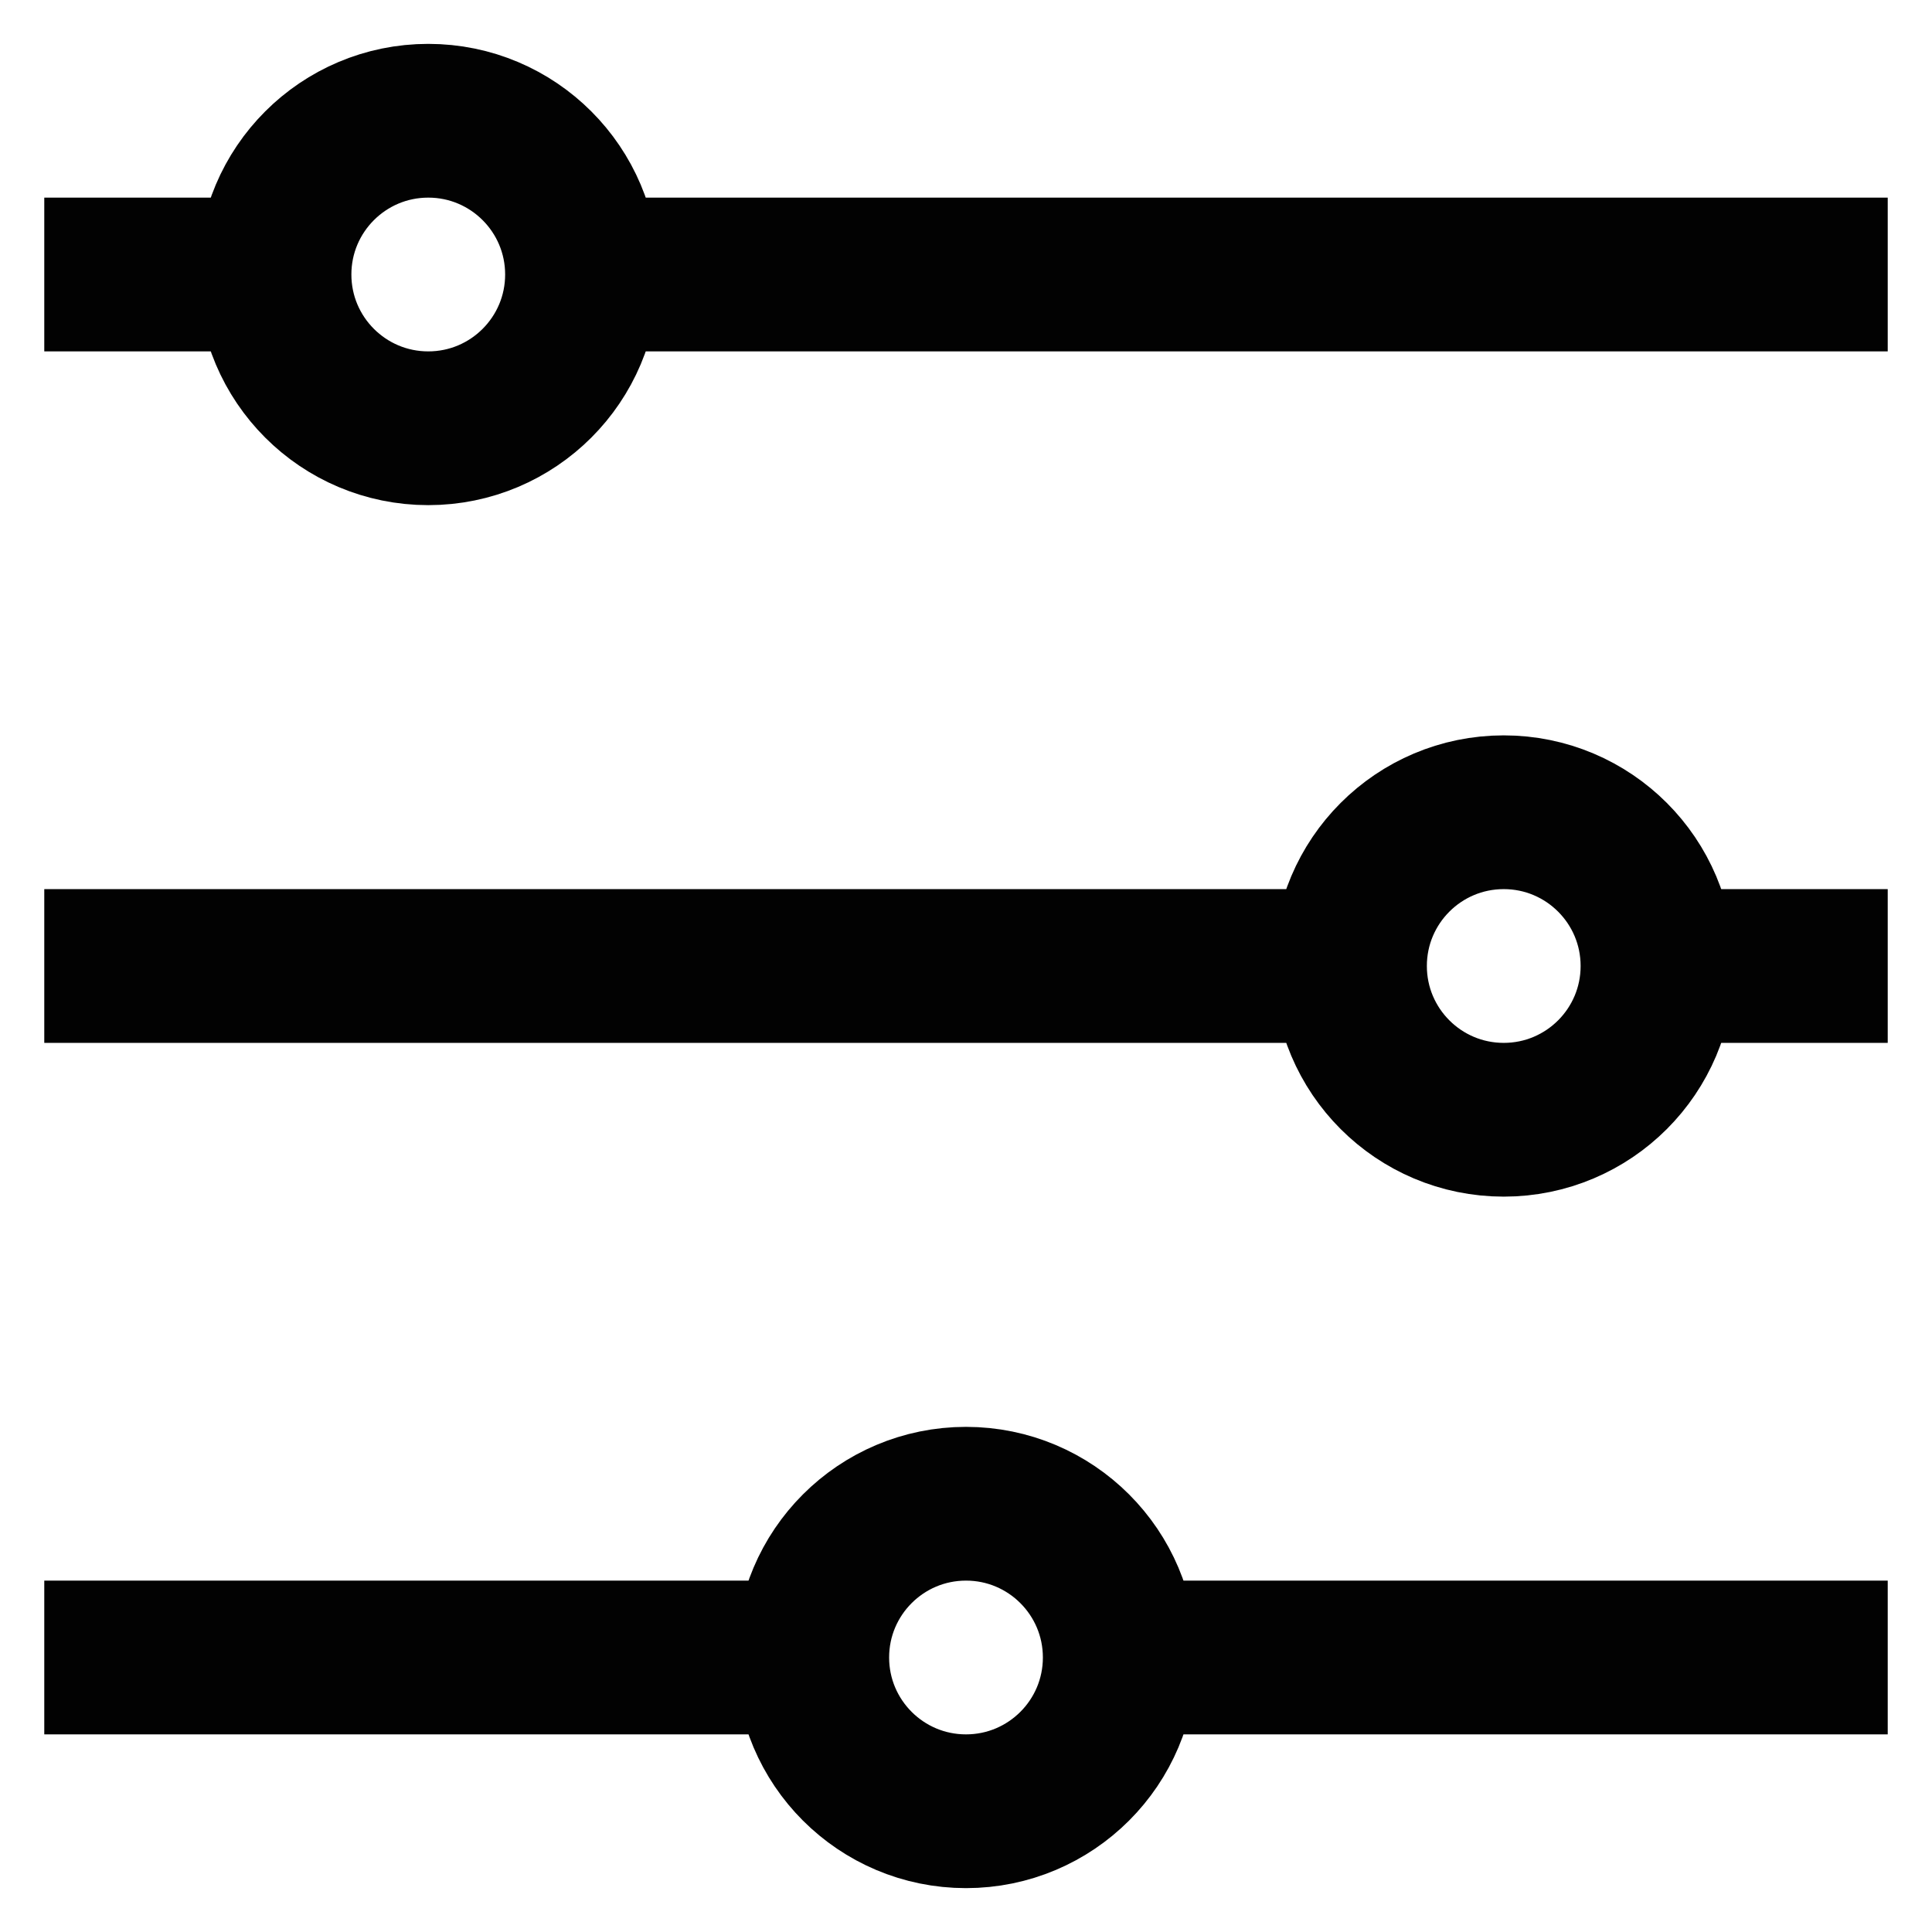
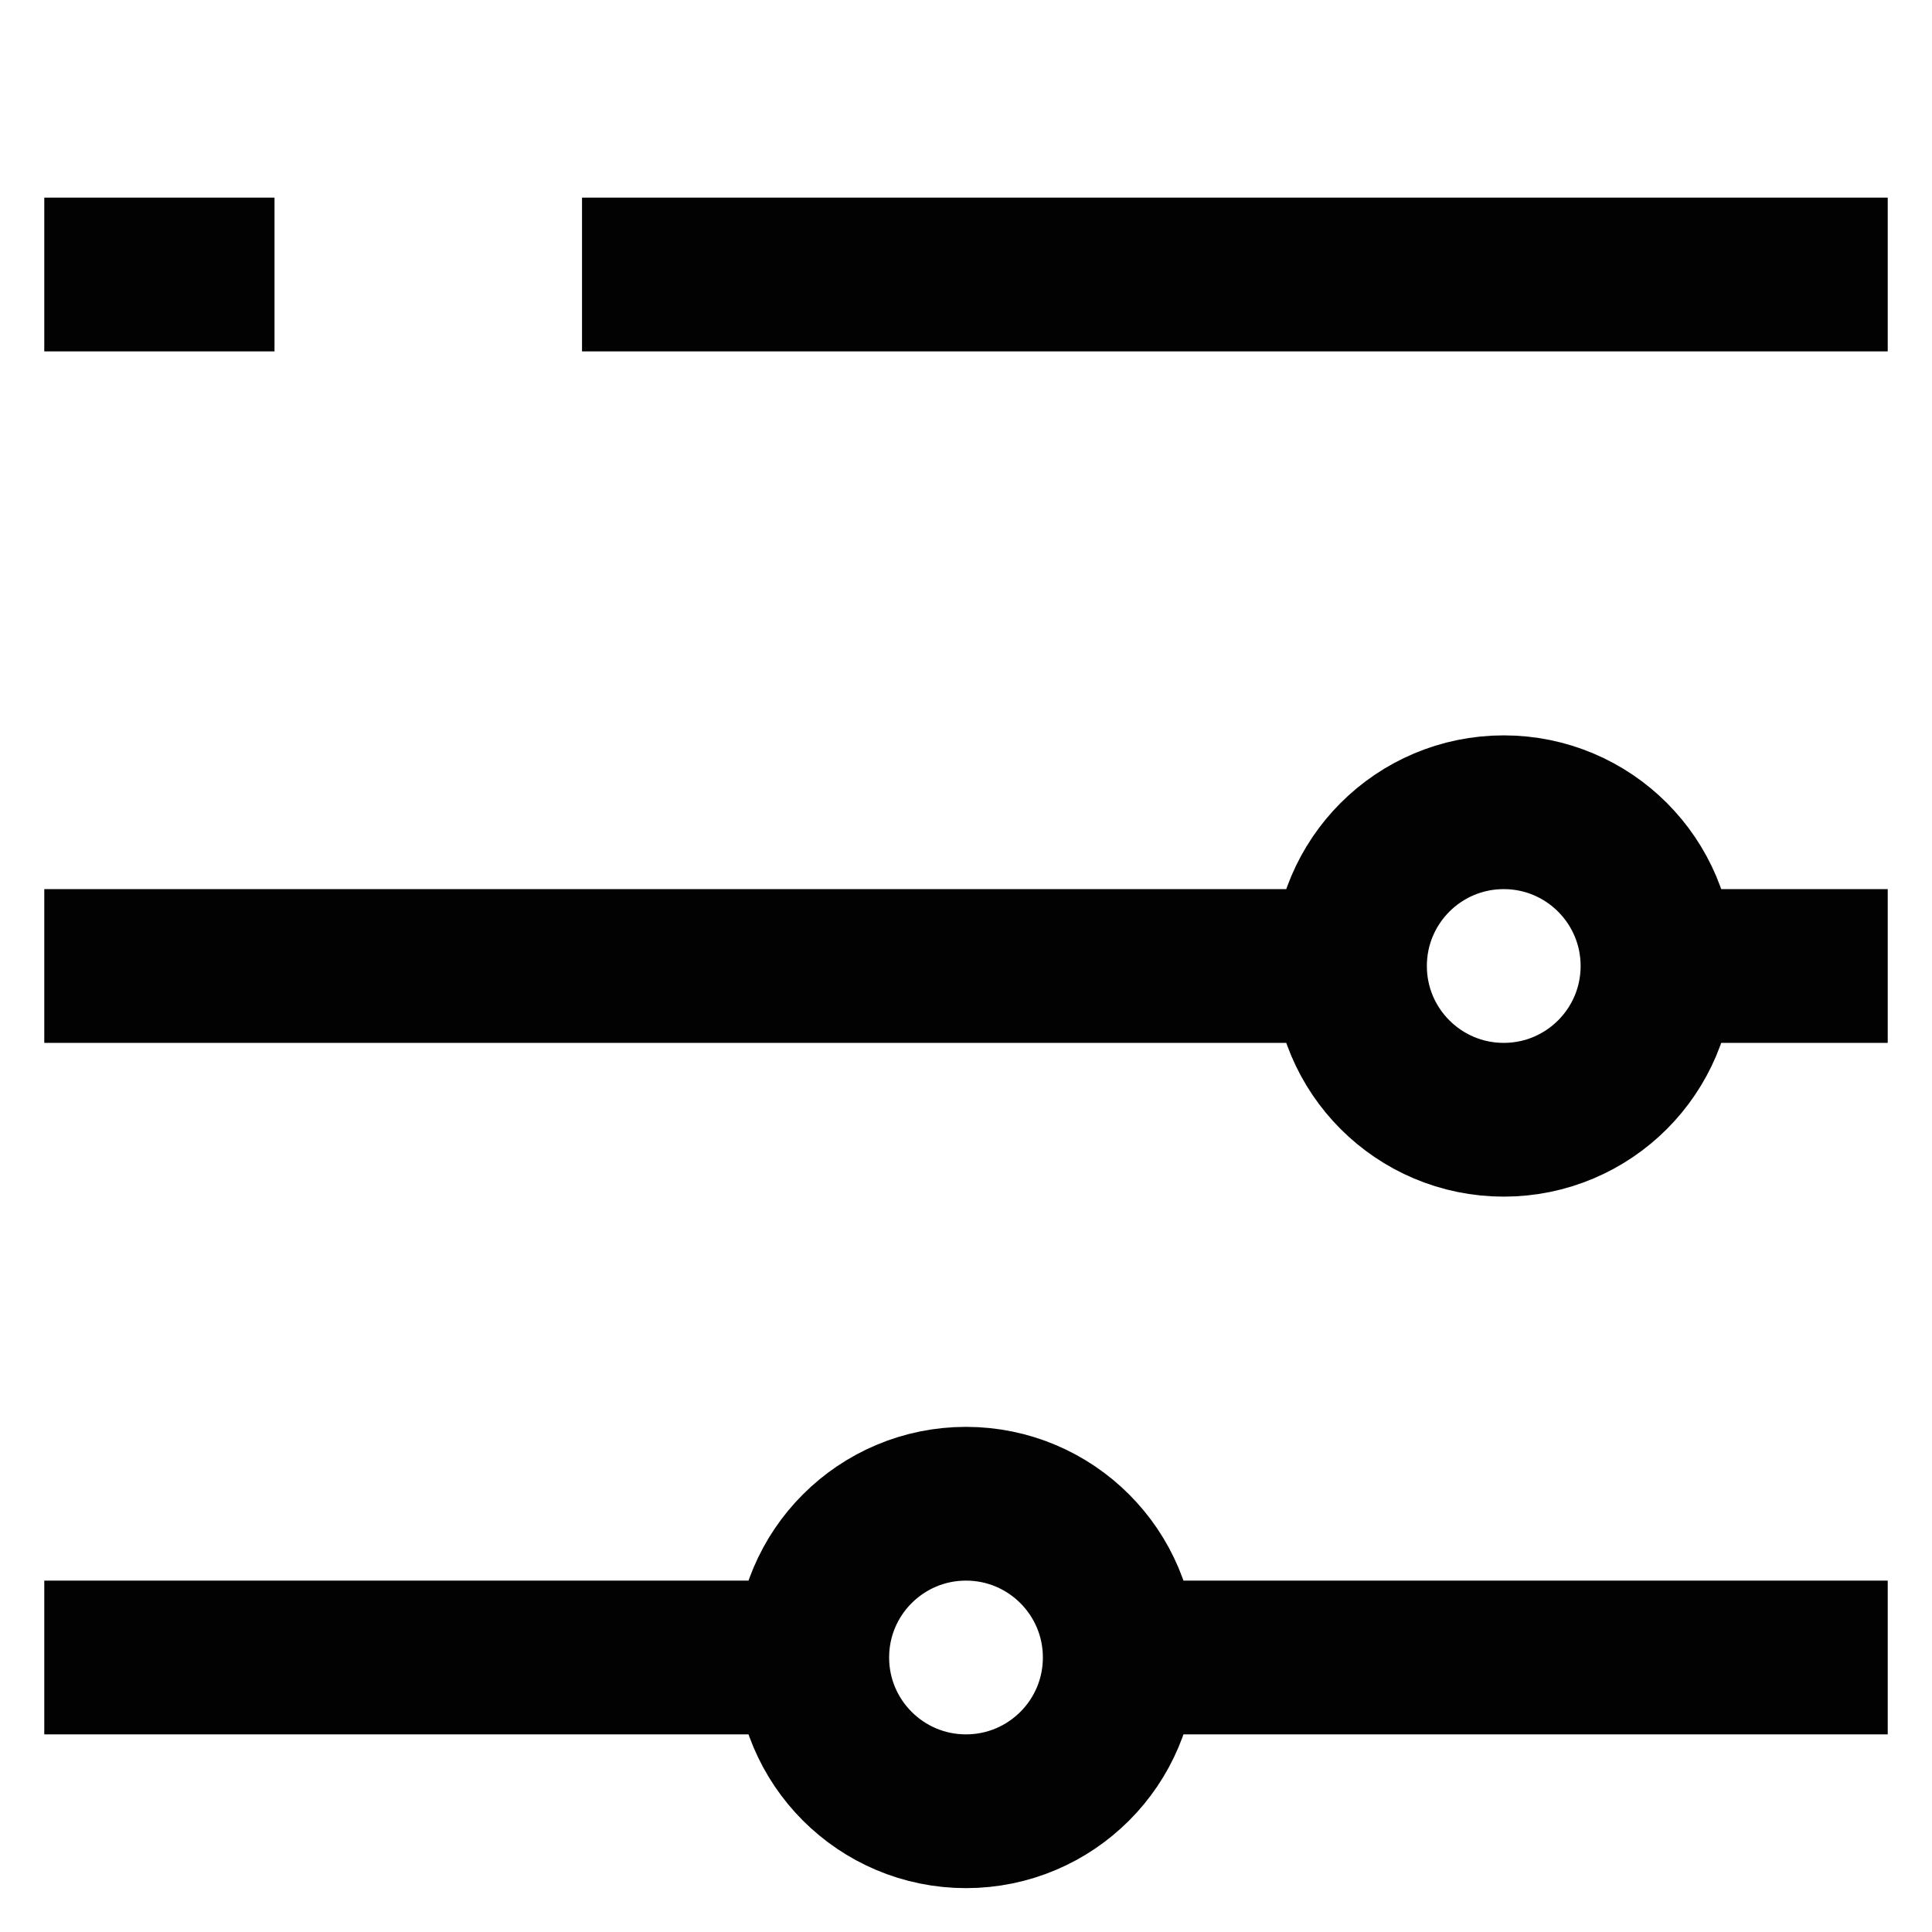
<svg xmlns="http://www.w3.org/2000/svg" id="Layer_1" data-name="Layer 1" viewBox="0 0 24 24">
  <defs>
    <style>.cls-1{fill:none;stroke:#020202;stroke-miterlimit:10;stroke-width:1.91px;}</style>
  </defs>
  <circle class="cls-1" cx="12" cy="20.59" r="1.91" />
  <circle class="cls-1" cx="18.68" cy="12" r="1.91" />
-   <circle class="cls-1" cx="5.32" cy="3.41" r="1.91" />
  <line class="cls-1" x1="23.45" y1="3.41" x2="7.23" y2="3.41" />
  <line class="cls-1" x1="3.41" y1="3.41" x2="0.55" y2="3.41" />
  <line class="cls-1" x1="23.45" y1="12" x2="20.59" y2="12" />
  <line class="cls-1" x1="16.77" y1="12" x2="0.55" y2="12" />
  <line class="cls-1" x1="23.45" y1="20.59" x2="13.91" y2="20.59" />
  <line class="cls-1" x1="10.09" y1="20.59" x2="0.55" y2="20.59" />
</svg>